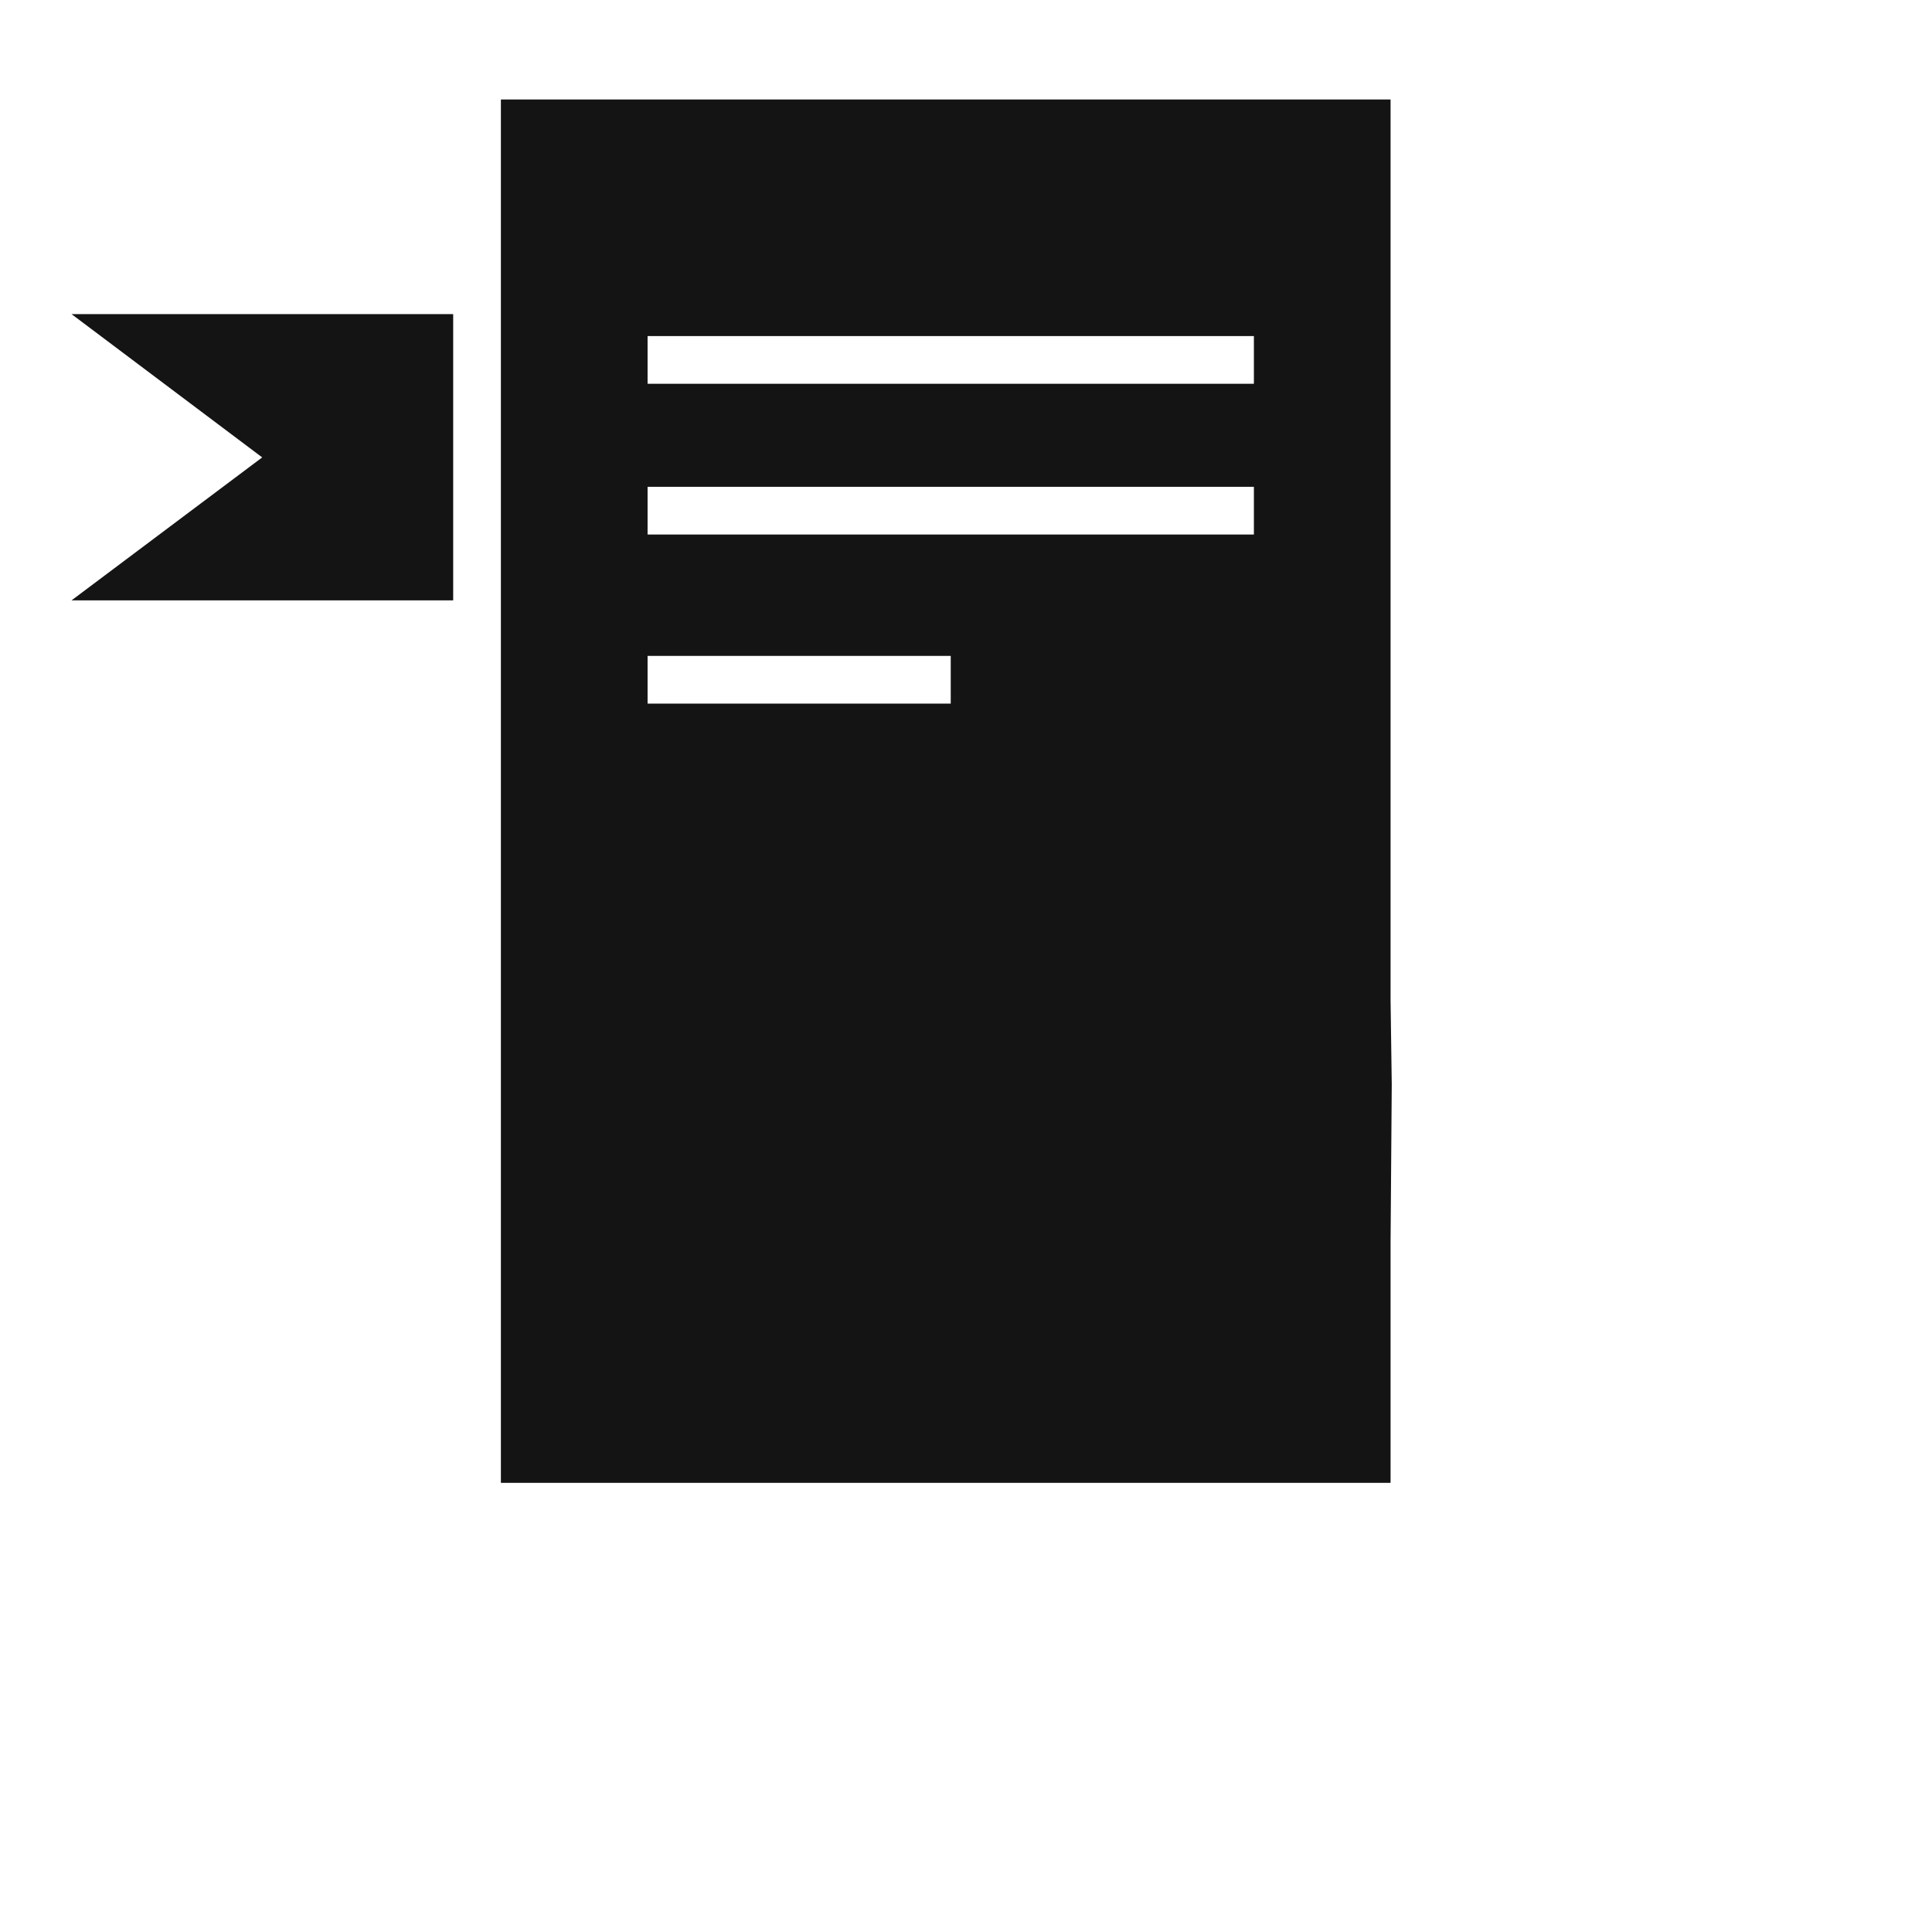
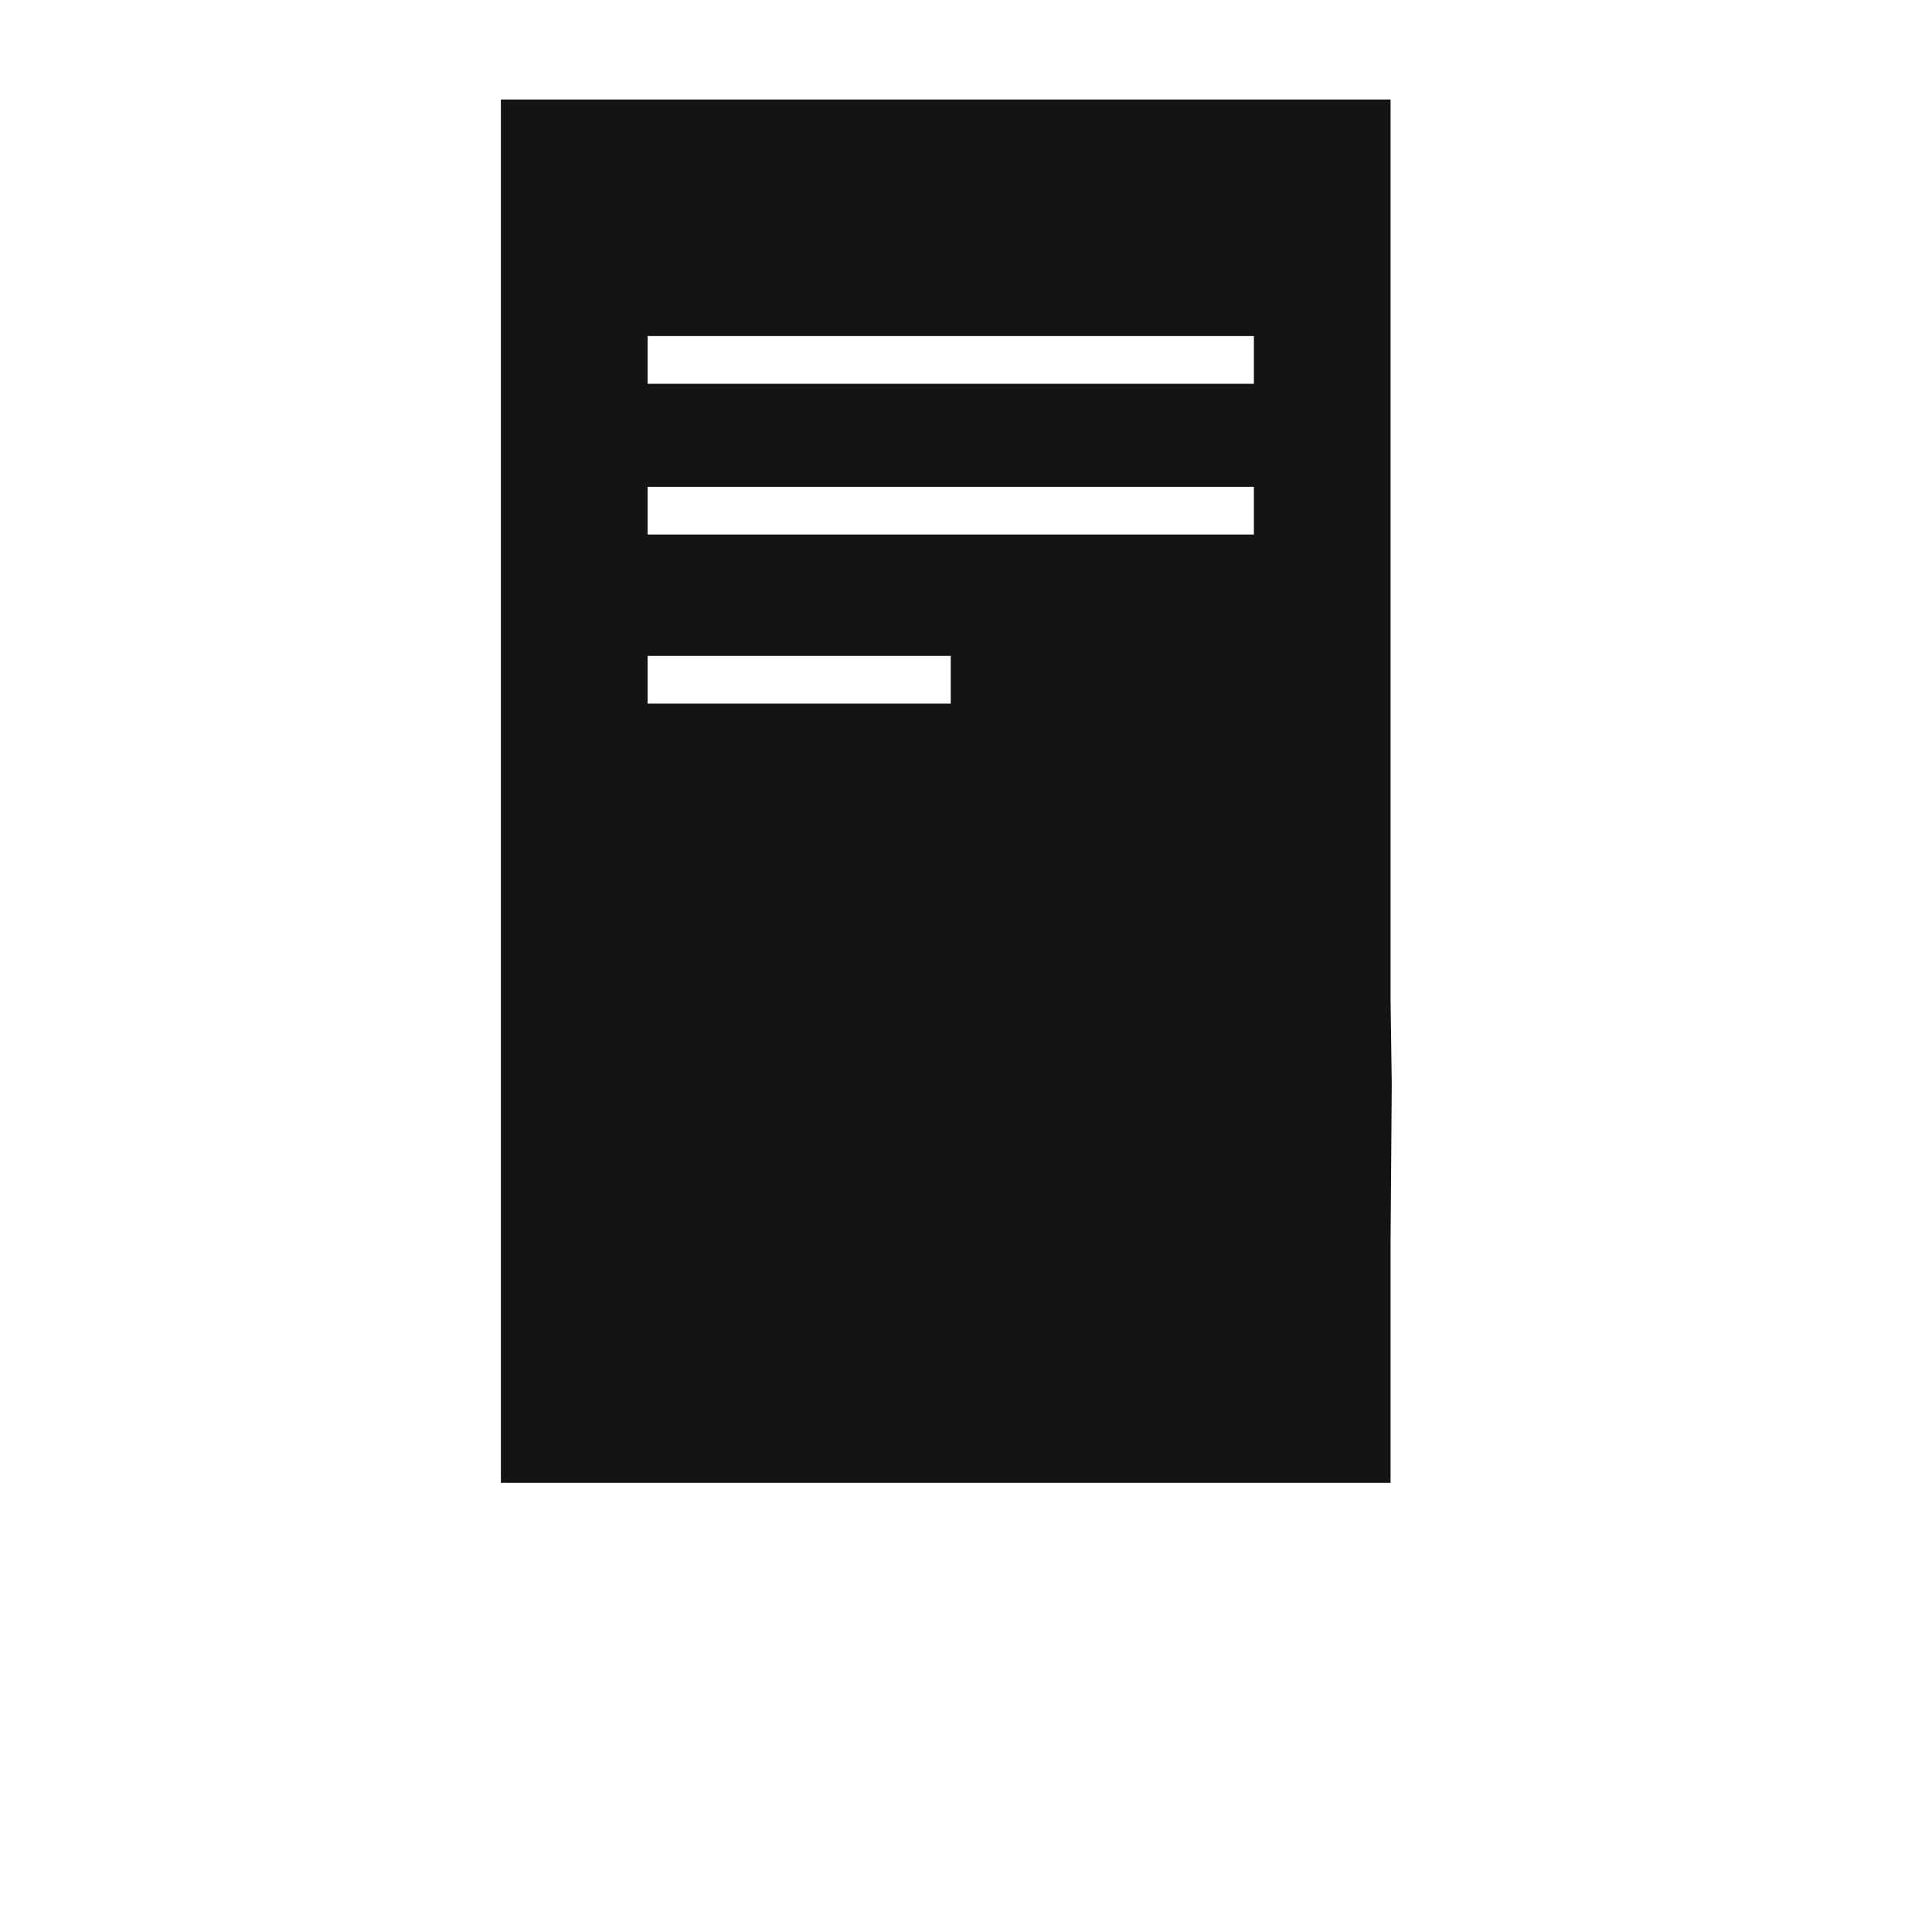
<svg xmlns="http://www.w3.org/2000/svg" width="81" height="81" viewBox="0 0 81 81" fill="none">
  <path d="M58.3 41.91V4.17H21V62.17H58.3V52.12L58.35 45.471L58.3 41.91ZM27.15 14.09H52.57V16.09H27.15V14.09ZM39.86 29.5H27.15V27.5H39.86V29.5ZM27.15 22.41V20.41H52.57V22.41H27.15Z" fill="#141414" />
-   <path d="M19 13.17L3 13.17L10.993 19.177L3 25.17L19 25.17" fill="#141414" />
</svg>